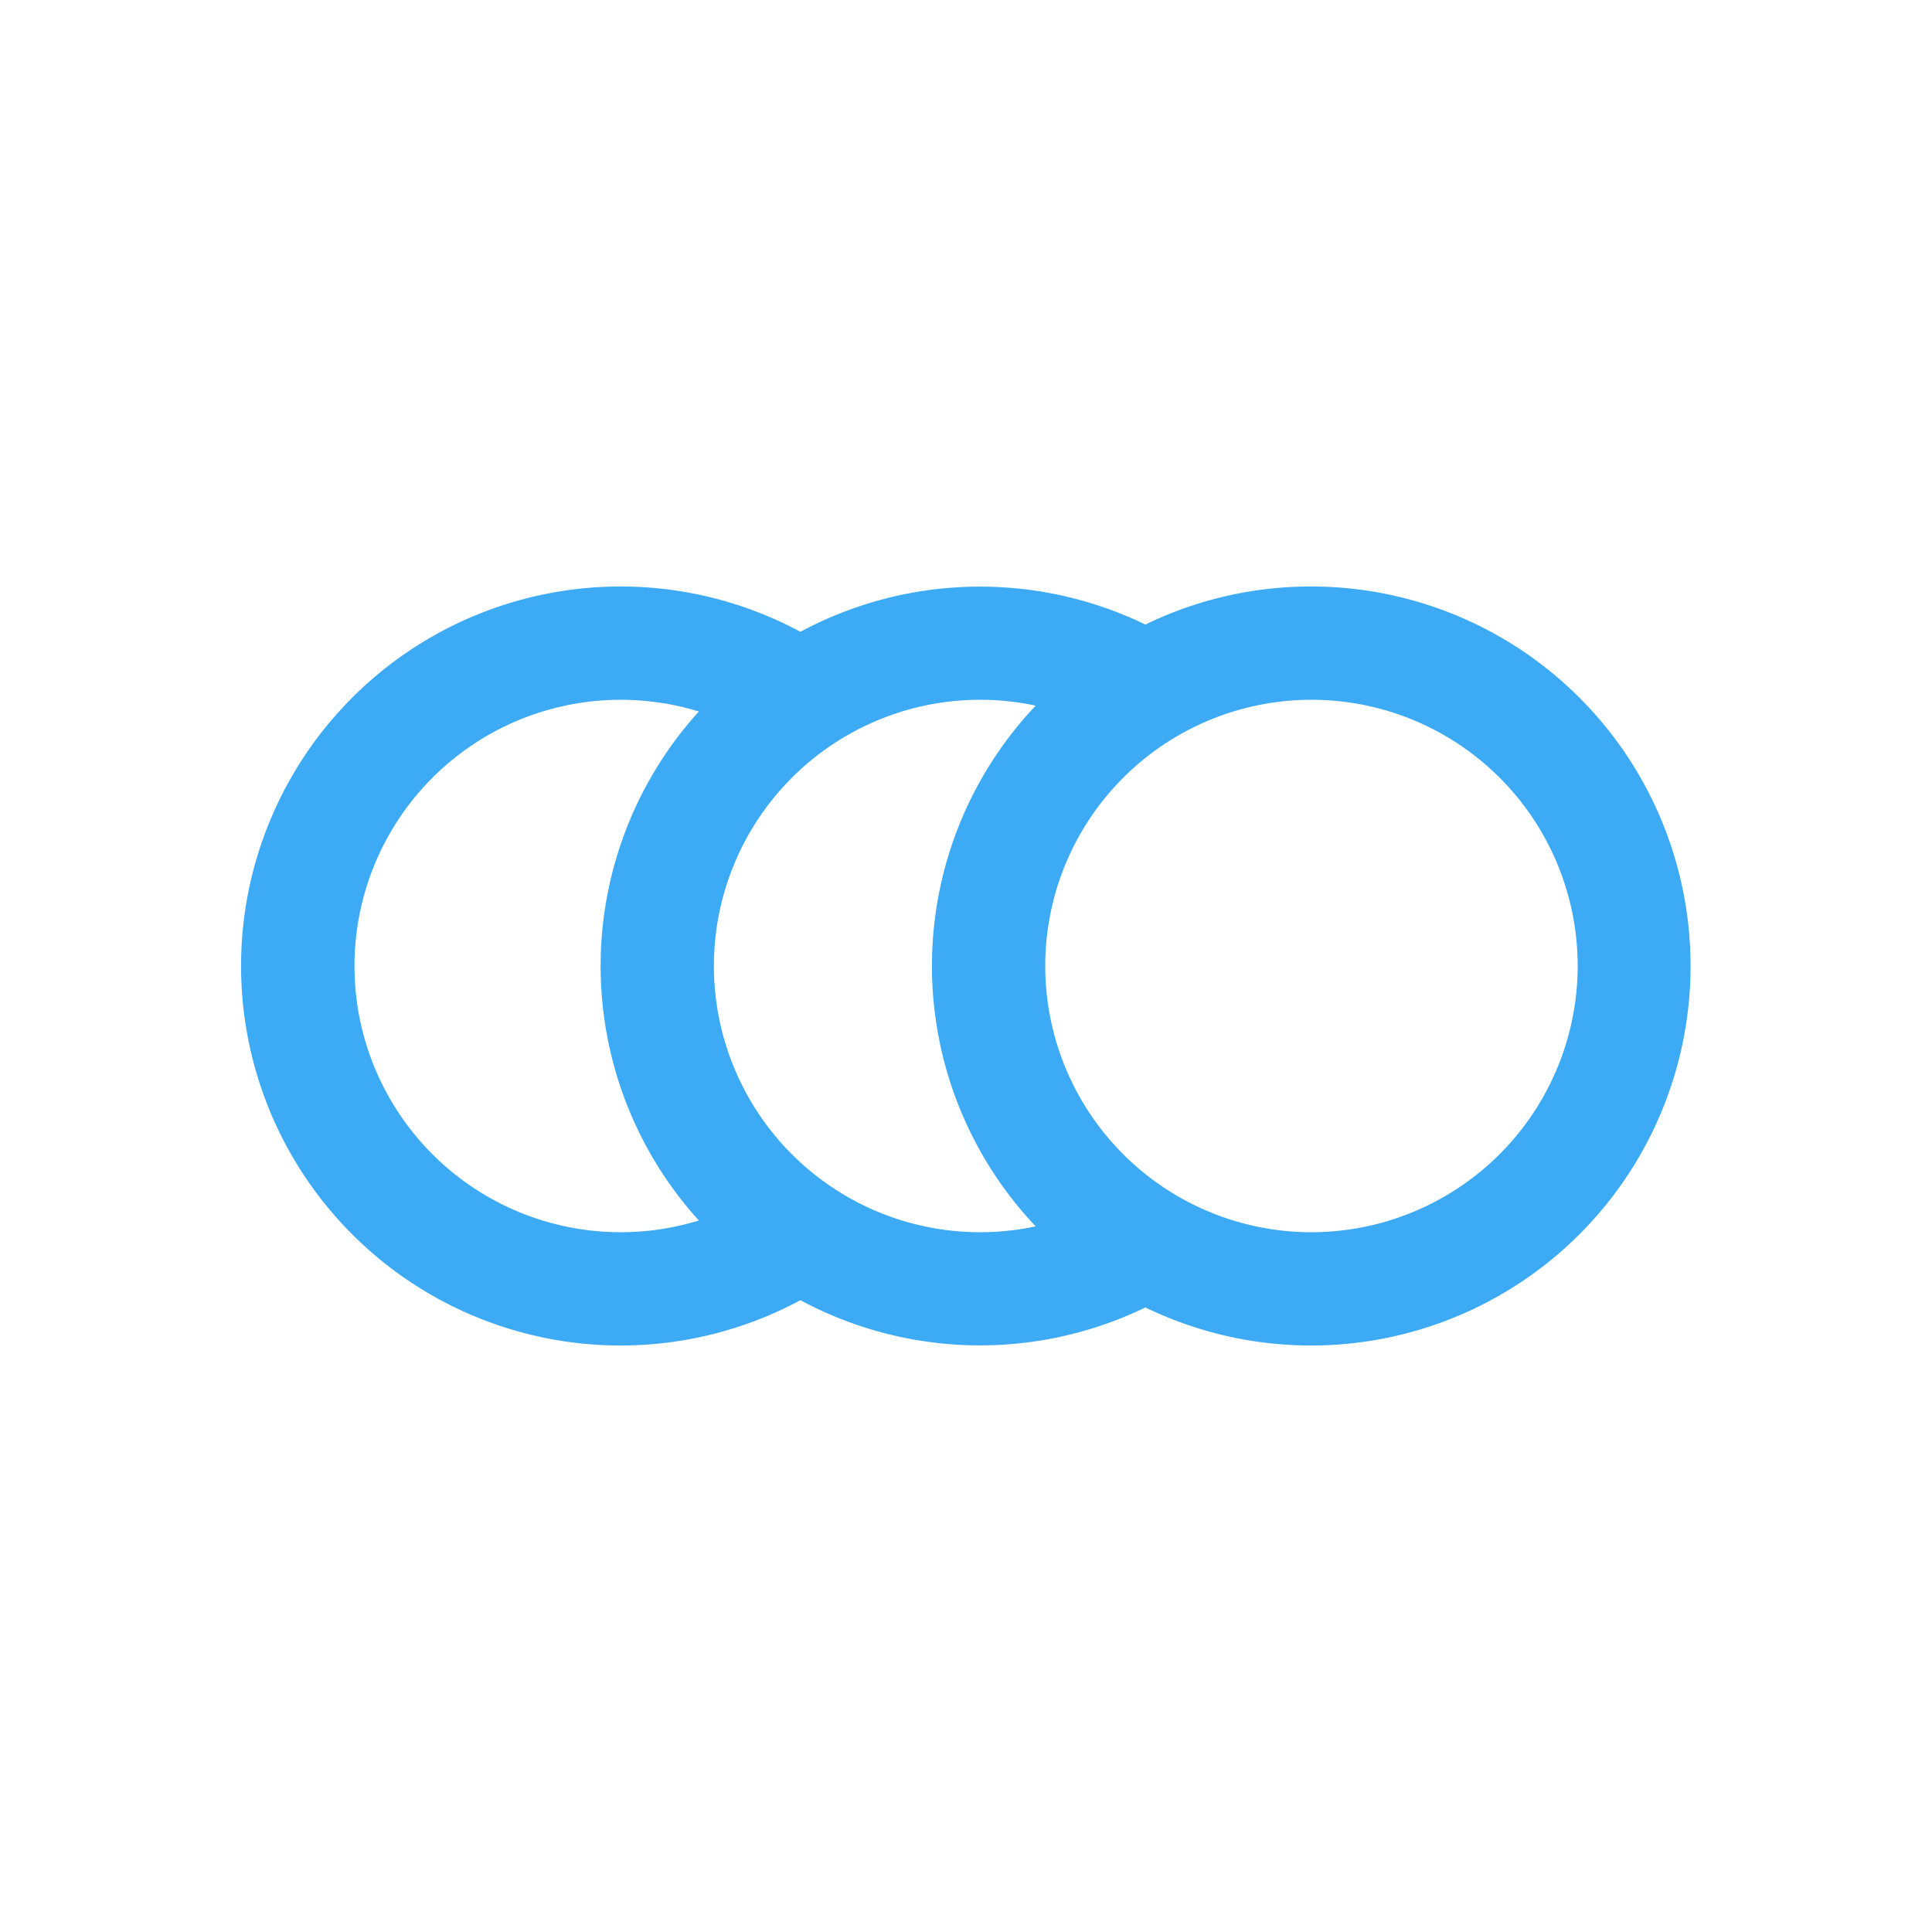
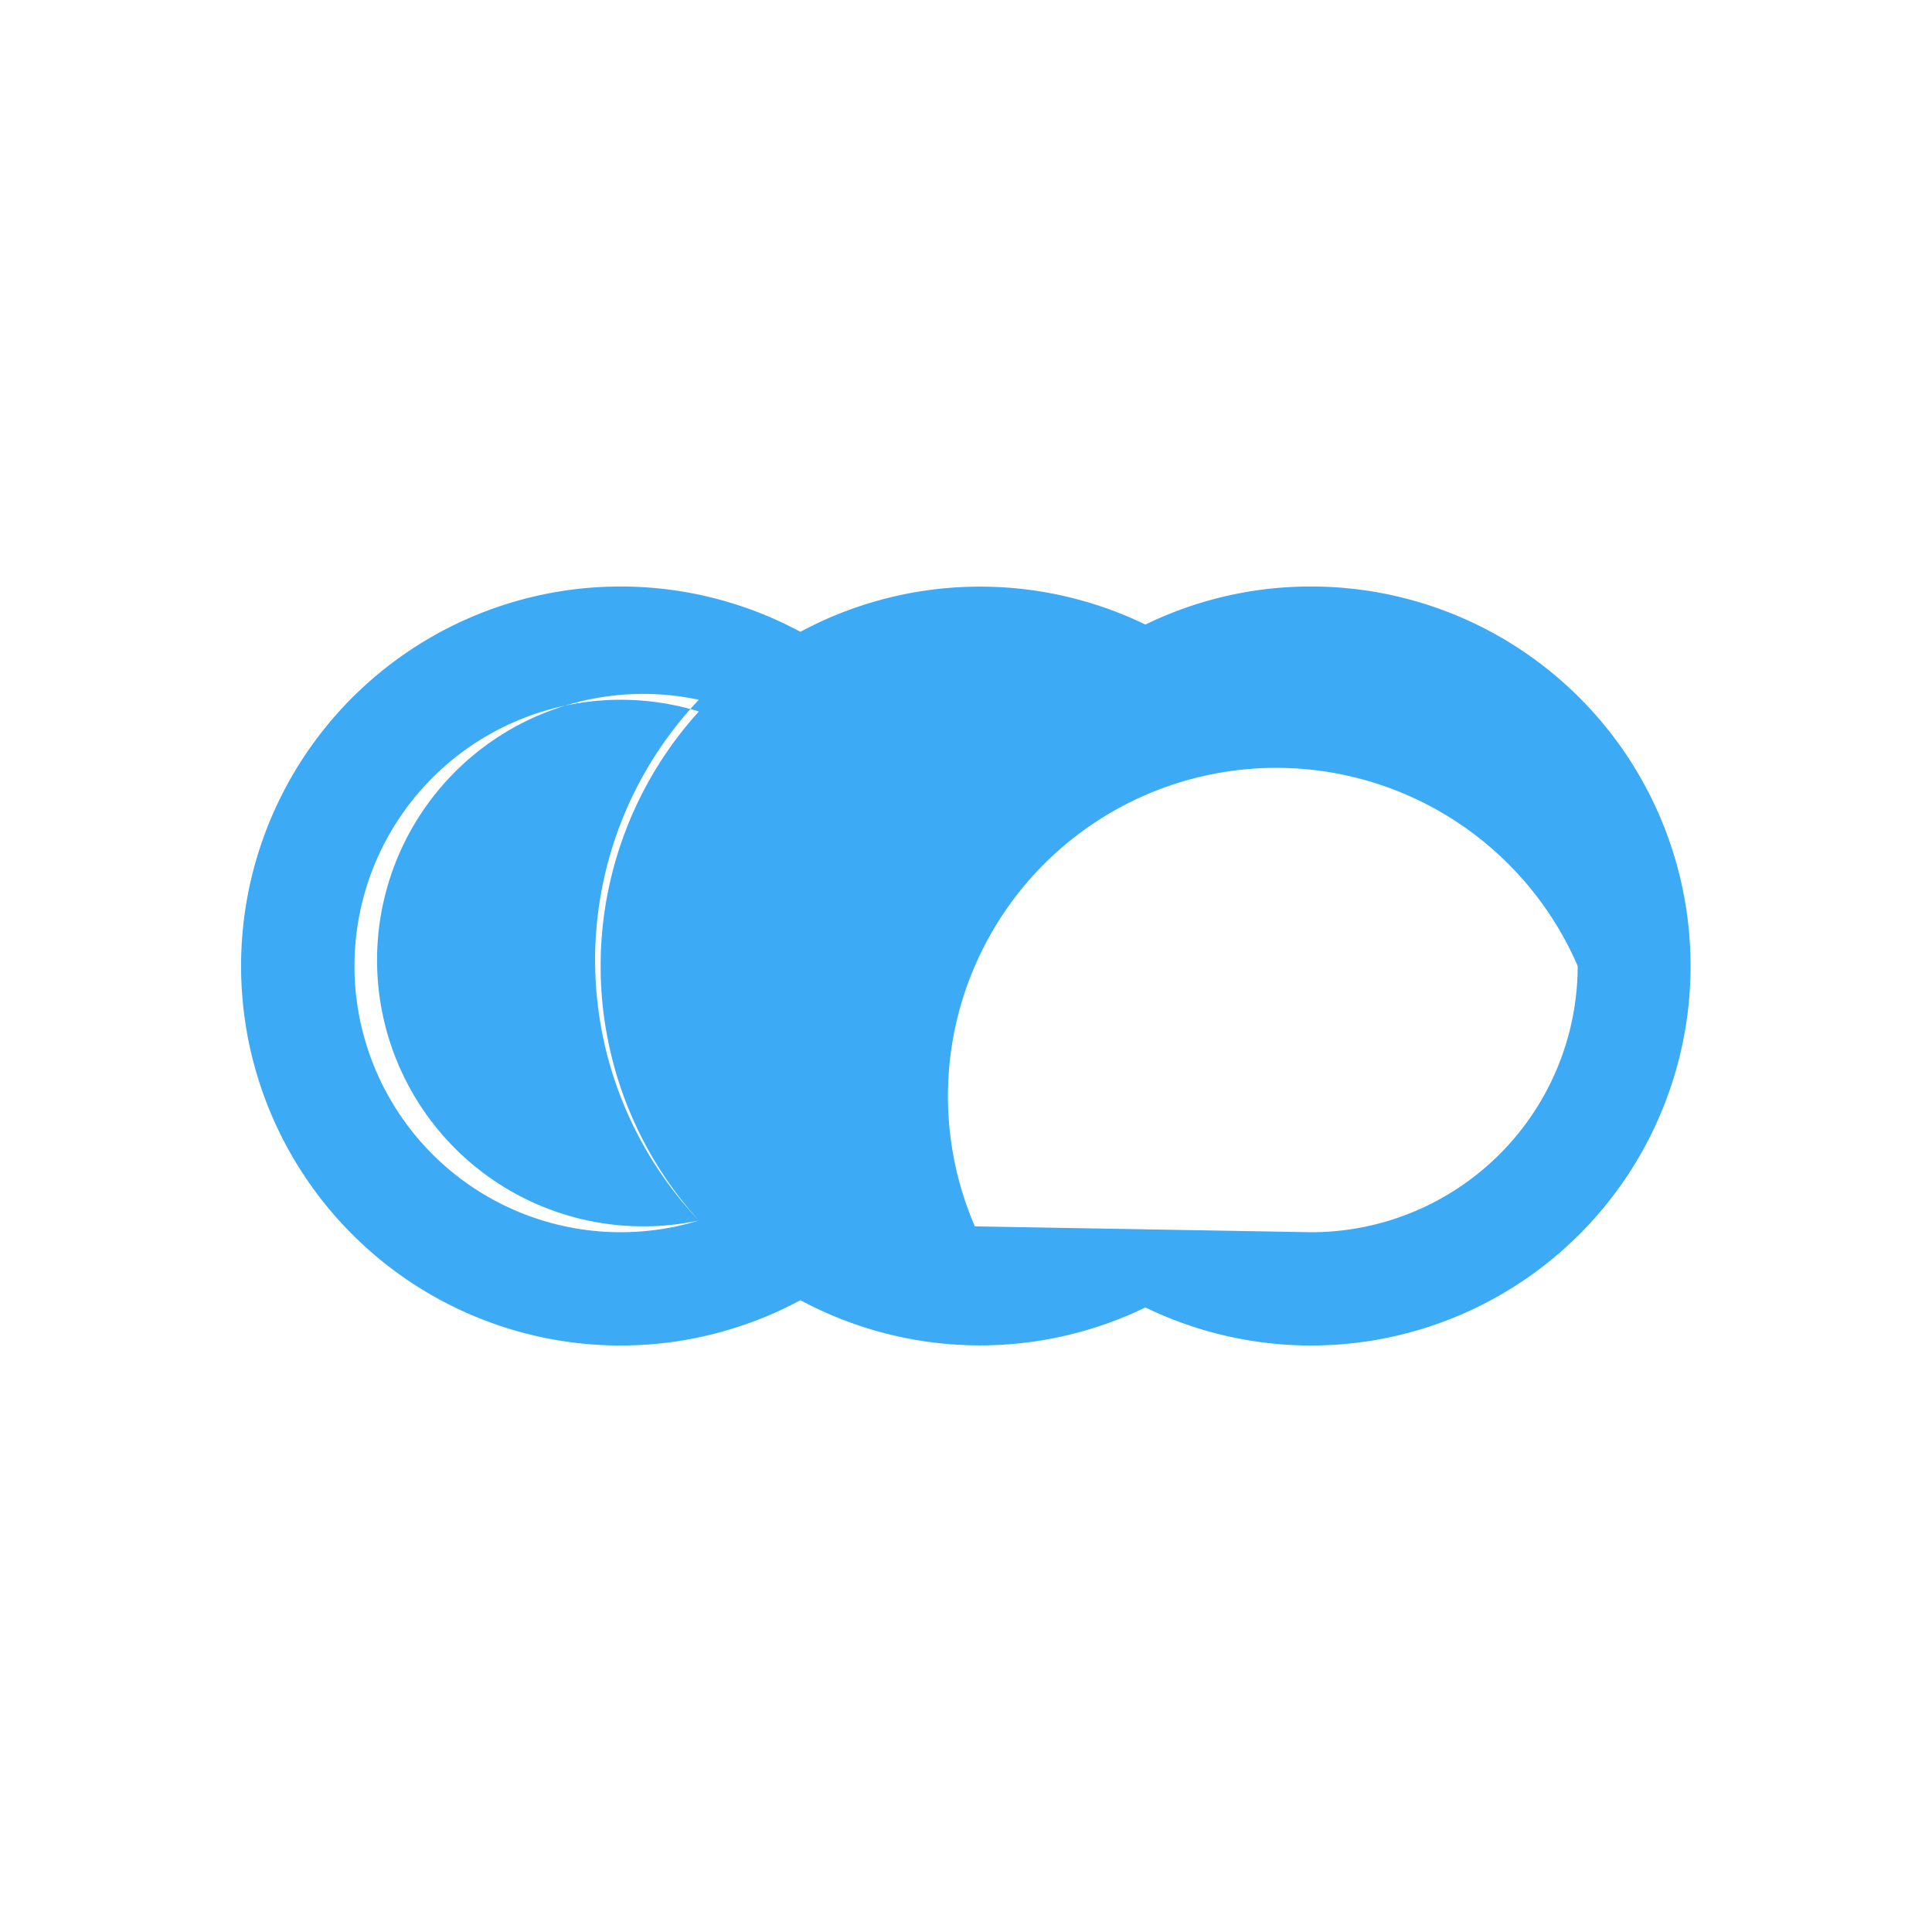
<svg xmlns="http://www.w3.org/2000/svg" width="168" height="168" viewBox="0 0 168 168">
  <defs>
    <style>.a{fill:#3caaf4;}</style>
  </defs>
  <title>content_icon_motion_blue</title>
-   <path class="a" d="M114,51a32.82,32.82,0,0,0-14.4,3.31,33,33,0,0,0-30,.63,33,33,0,1,0,0,58.12,33,33,0,0,0,30,.63A33,33,0,1,0,114,51ZM60.77,106.13a23.15,23.15,0,1,1,0-44.26,32.94,32.94,0,0,0,0,44.26Zm29.29.51a23.15,23.15,0,1,1,0-45.28,32.92,32.92,0,0,0,0,45.28Zm24,.51A23.15,23.15,0,1,1,137.19,84,23.17,23.17,0,0,1,114,107.15Z" />
+   <path class="a" d="M114,51a32.82,32.82,0,0,0-14.4,3.31,33,33,0,0,0-30,.63,33,33,0,1,0,0,58.12,33,33,0,0,0,30,.63A33,33,0,1,0,114,51ZM60.77,106.13a23.15,23.15,0,1,1,0-44.26,32.94,32.94,0,0,0,0,44.26Za23.15,23.15,0,1,1,0-45.28,32.92,32.92,0,0,0,0,45.28Zm24,.51A23.15,23.15,0,1,1,137.19,84,23.17,23.17,0,0,1,114,107.15Z" />
</svg>